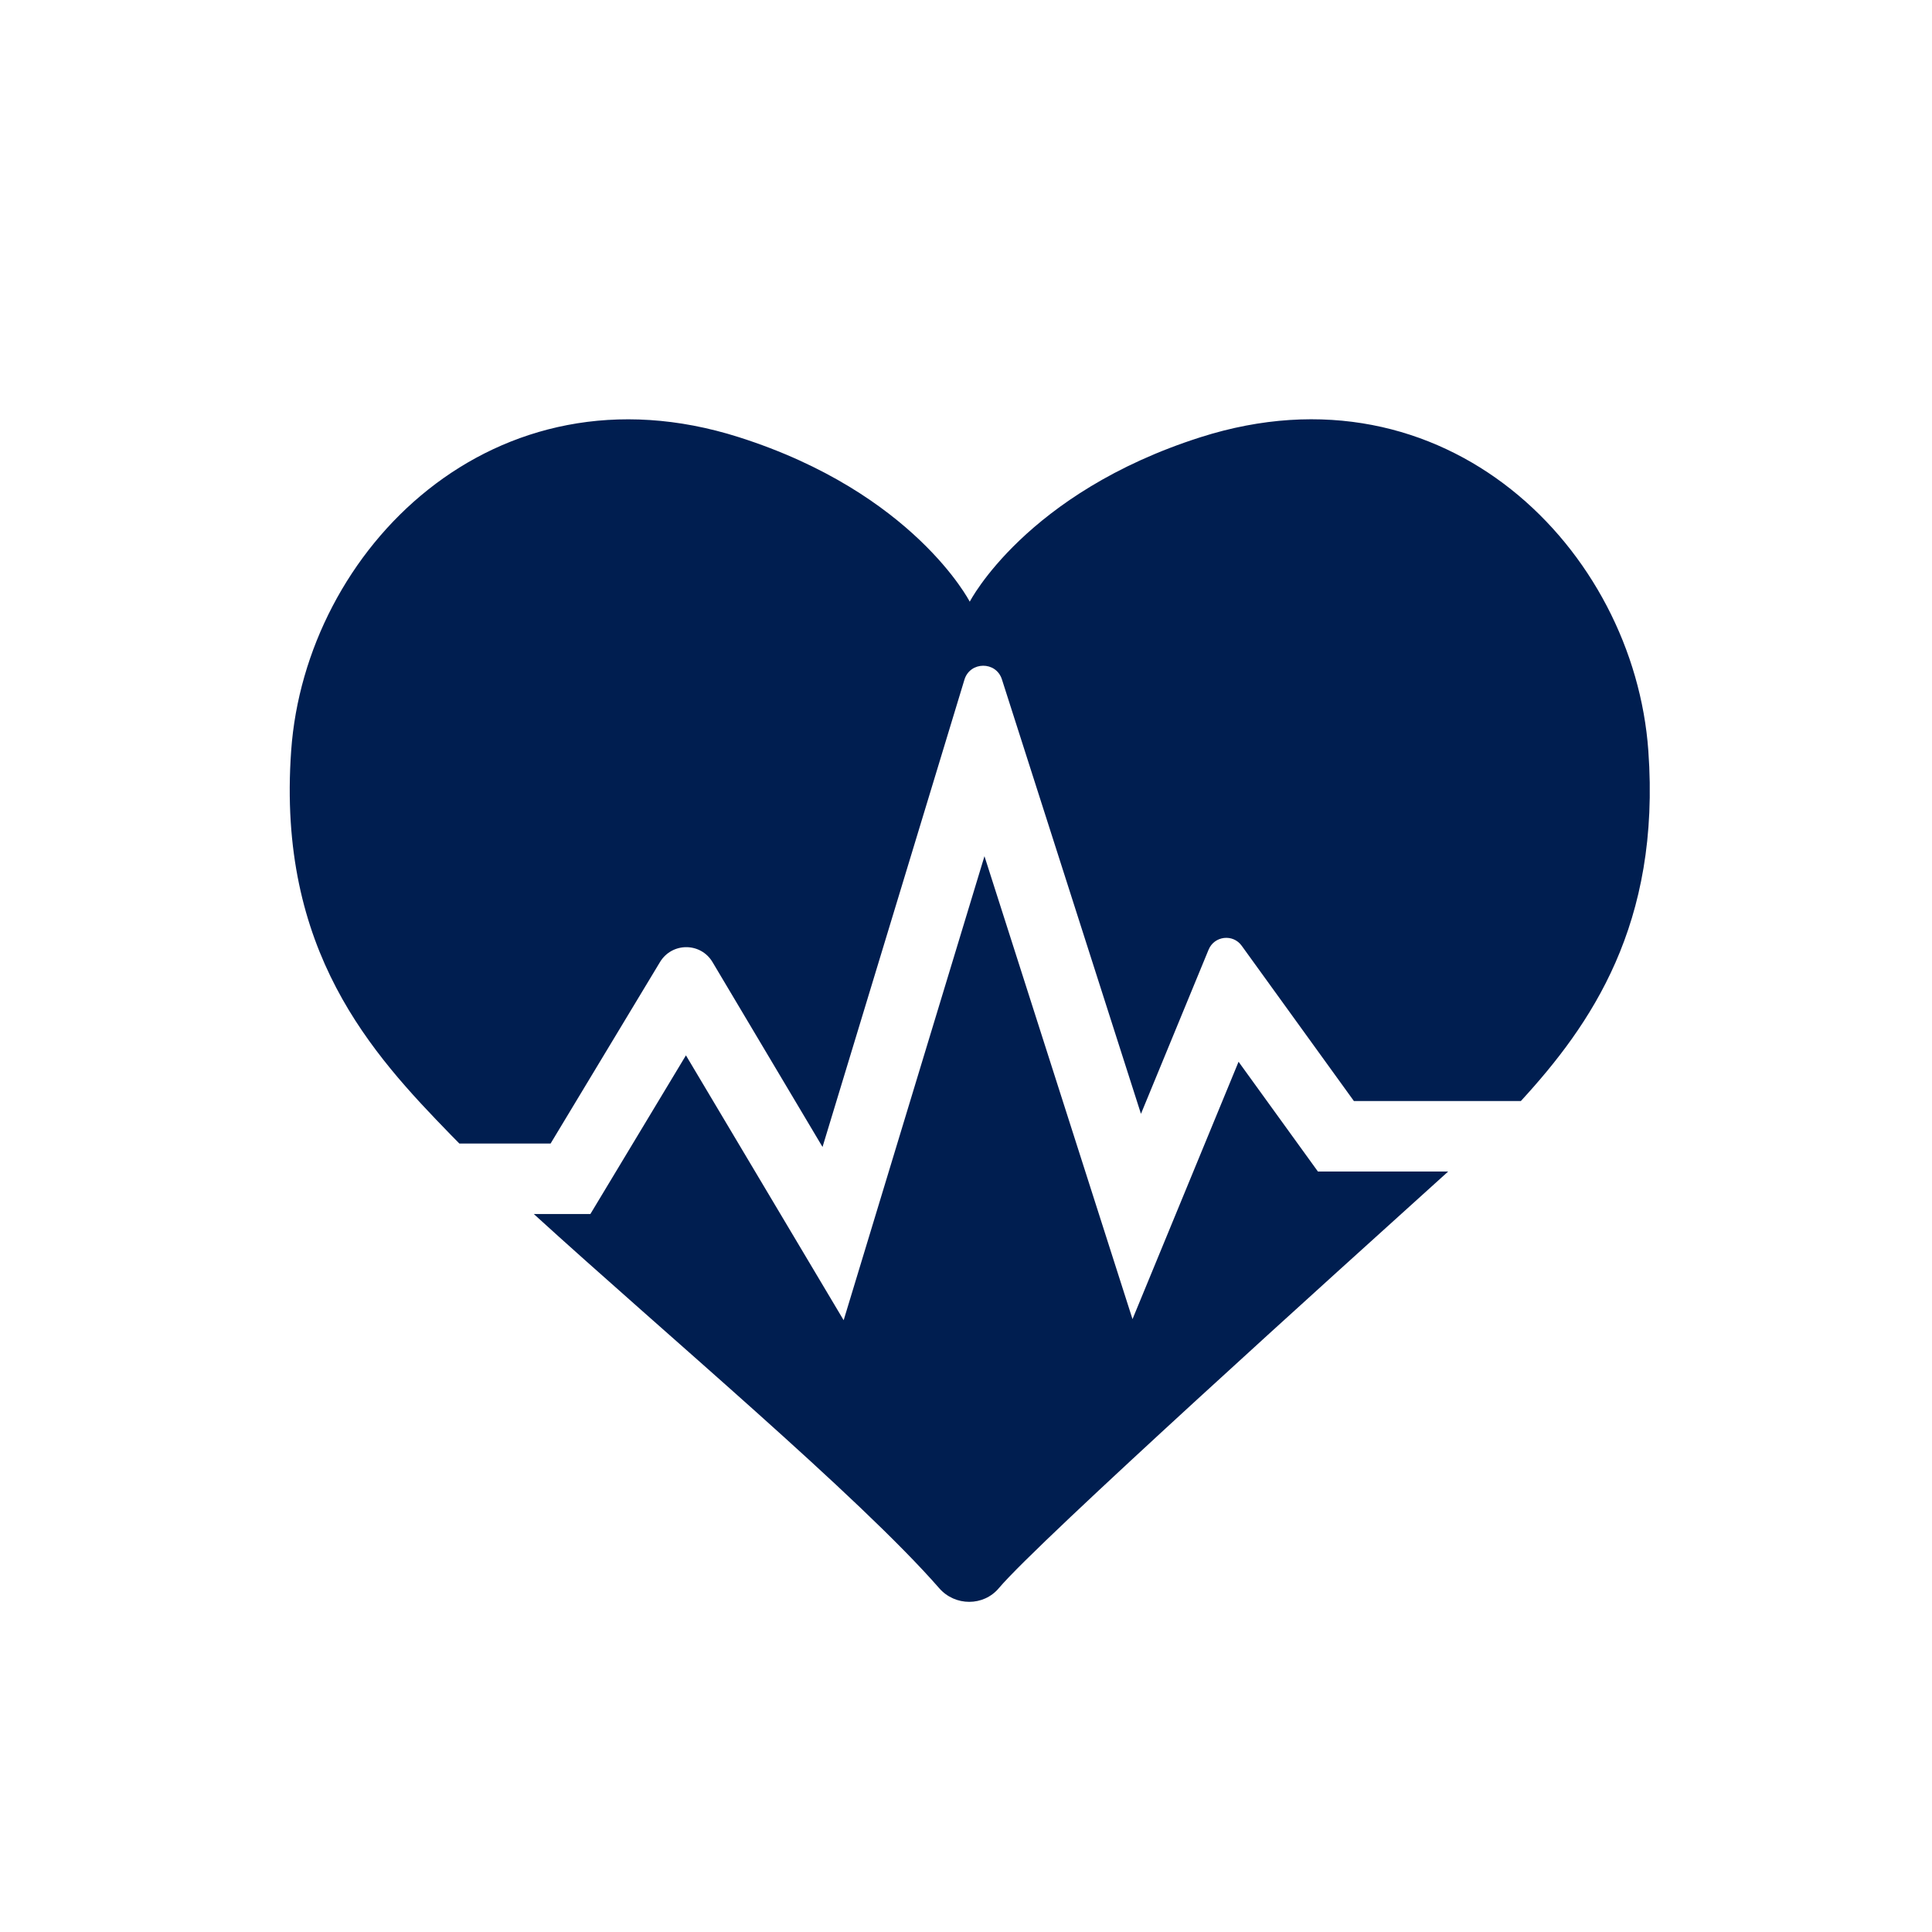
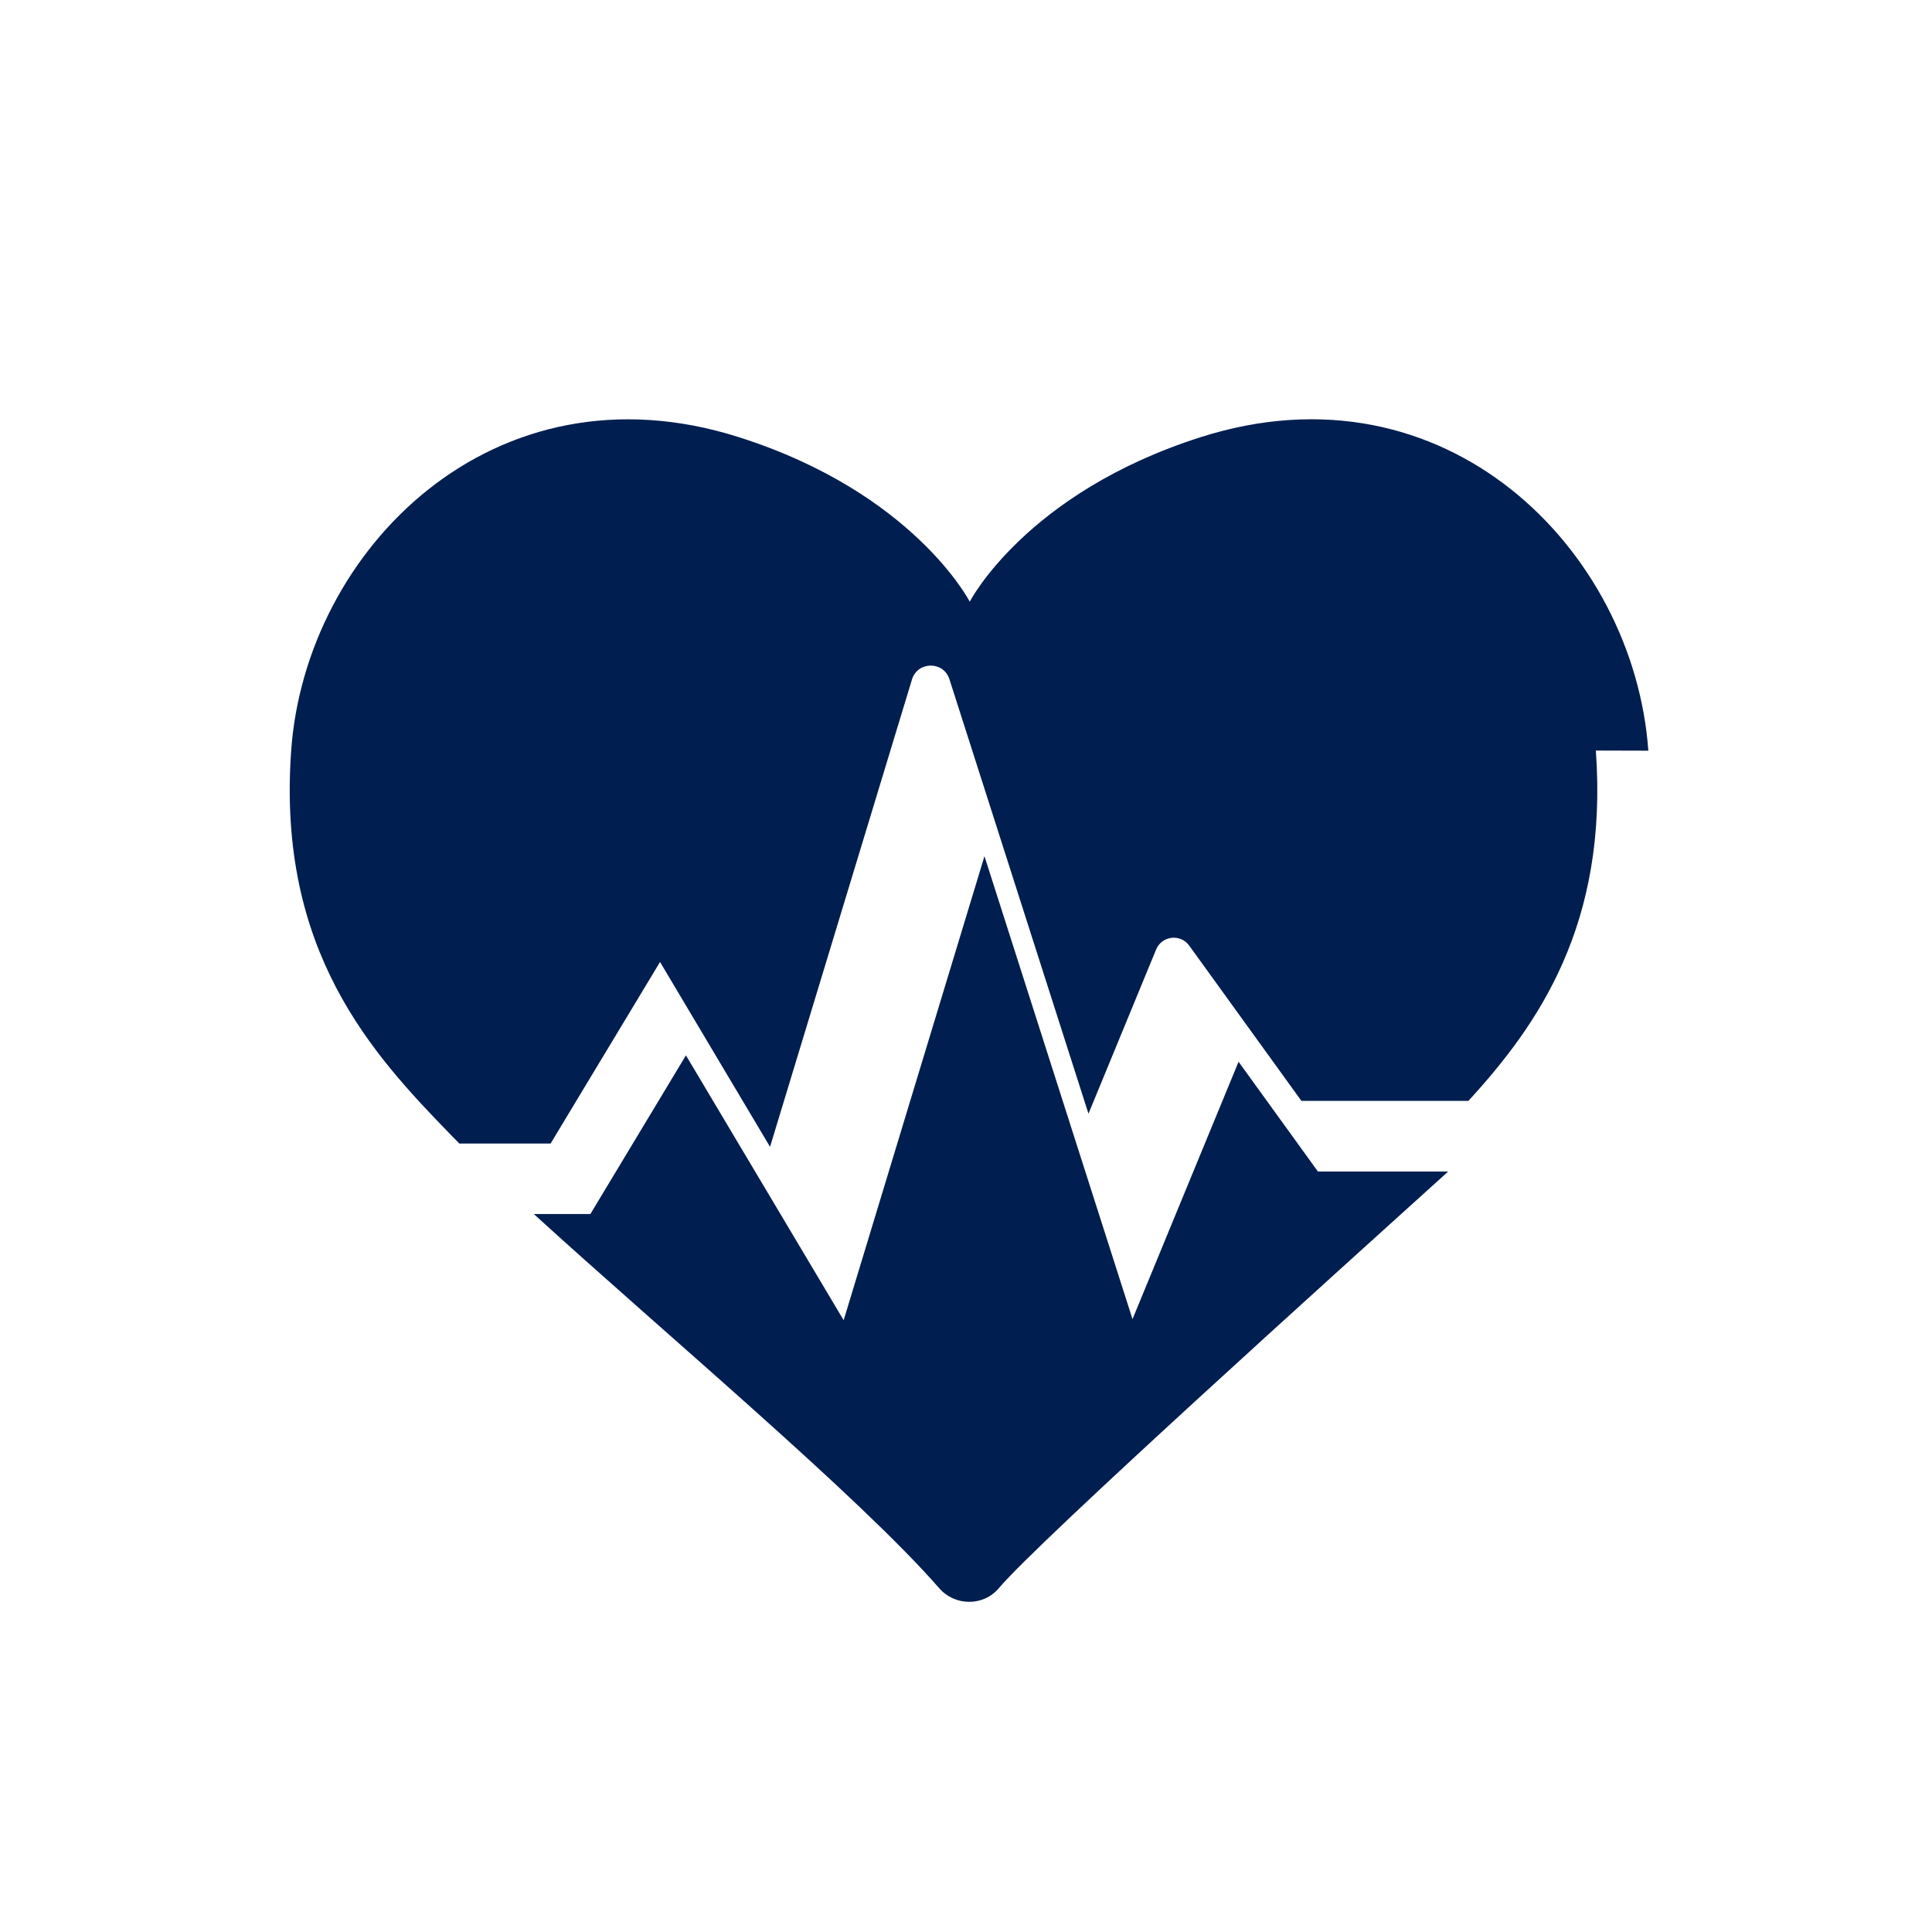
<svg xmlns="http://www.w3.org/2000/svg" id="Ebene_1" version="1.1" viewBox="0 0 141.73 141.73">
  <defs>
    <style>
      .st0 {
        fill: #001e50;
      }
    </style>
  </defs>
-   <path class="st0" d="M90.86,77.89l-7.78,18.88-10.86-33.96-10.33,34.04-11.57-19.43-7.01,11.64h-4.15c9.56,8.72,23.86,20.71,29.74,27.45,1.16,1.33,3.25,1.34,4.38-.01,2.92-3.46,24.87-23.25,32.96-30.56h-9.56l-5.82-8.05ZM120.92,55.07c-1.05-14.72-14.85-28.73-32.84-23-12.84,4.09-16.94,12.07-16.94,12.07,0,0-4.1-7.99-16.94-12.07-17.99-5.72-31.8,8.28-32.84,23-1.05,14.72,5.96,22.26,11.7,28.17.2.21.42.43.64.65h6.69l8.03-13.32c.88-1.45,2.98-1.45,3.85.01l8.07,13.56,10.41-34.28c.41-1.35,2.32-1.37,2.75-.02l10.2,31.87,4.96-12.04c.42-1.02,1.79-1.18,2.43-.29l8.23,11.39h12.25c5.12-5.58,10.27-12.95,9.35-25.7Z" />
+   <path class="st0" d="M90.86,77.89l-7.78,18.88-10.86-33.96-10.33,34.04-11.57-19.43-7.01,11.64h-4.15c9.56,8.72,23.86,20.71,29.74,27.45,1.16,1.33,3.25,1.34,4.38-.01,2.92-3.46,24.87-23.25,32.96-30.56h-9.56l-5.82-8.05ZM120.92,55.07c-1.05-14.72-14.85-28.73-32.84-23-12.84,4.09-16.94,12.07-16.94,12.07,0,0-4.1-7.99-16.94-12.07-17.99-5.72-31.8,8.28-32.84,23-1.05,14.72,5.96,22.26,11.7,28.17.2.21.42.43.64.65h6.69l8.03-13.32l8.07,13.56,10.41-34.28c.41-1.35,2.32-1.37,2.75-.02l10.2,31.87,4.96-12.04c.42-1.02,1.79-1.18,2.43-.29l8.23,11.39h12.25c5.12-5.58,10.27-12.95,9.35-25.7Z" />
</svg>